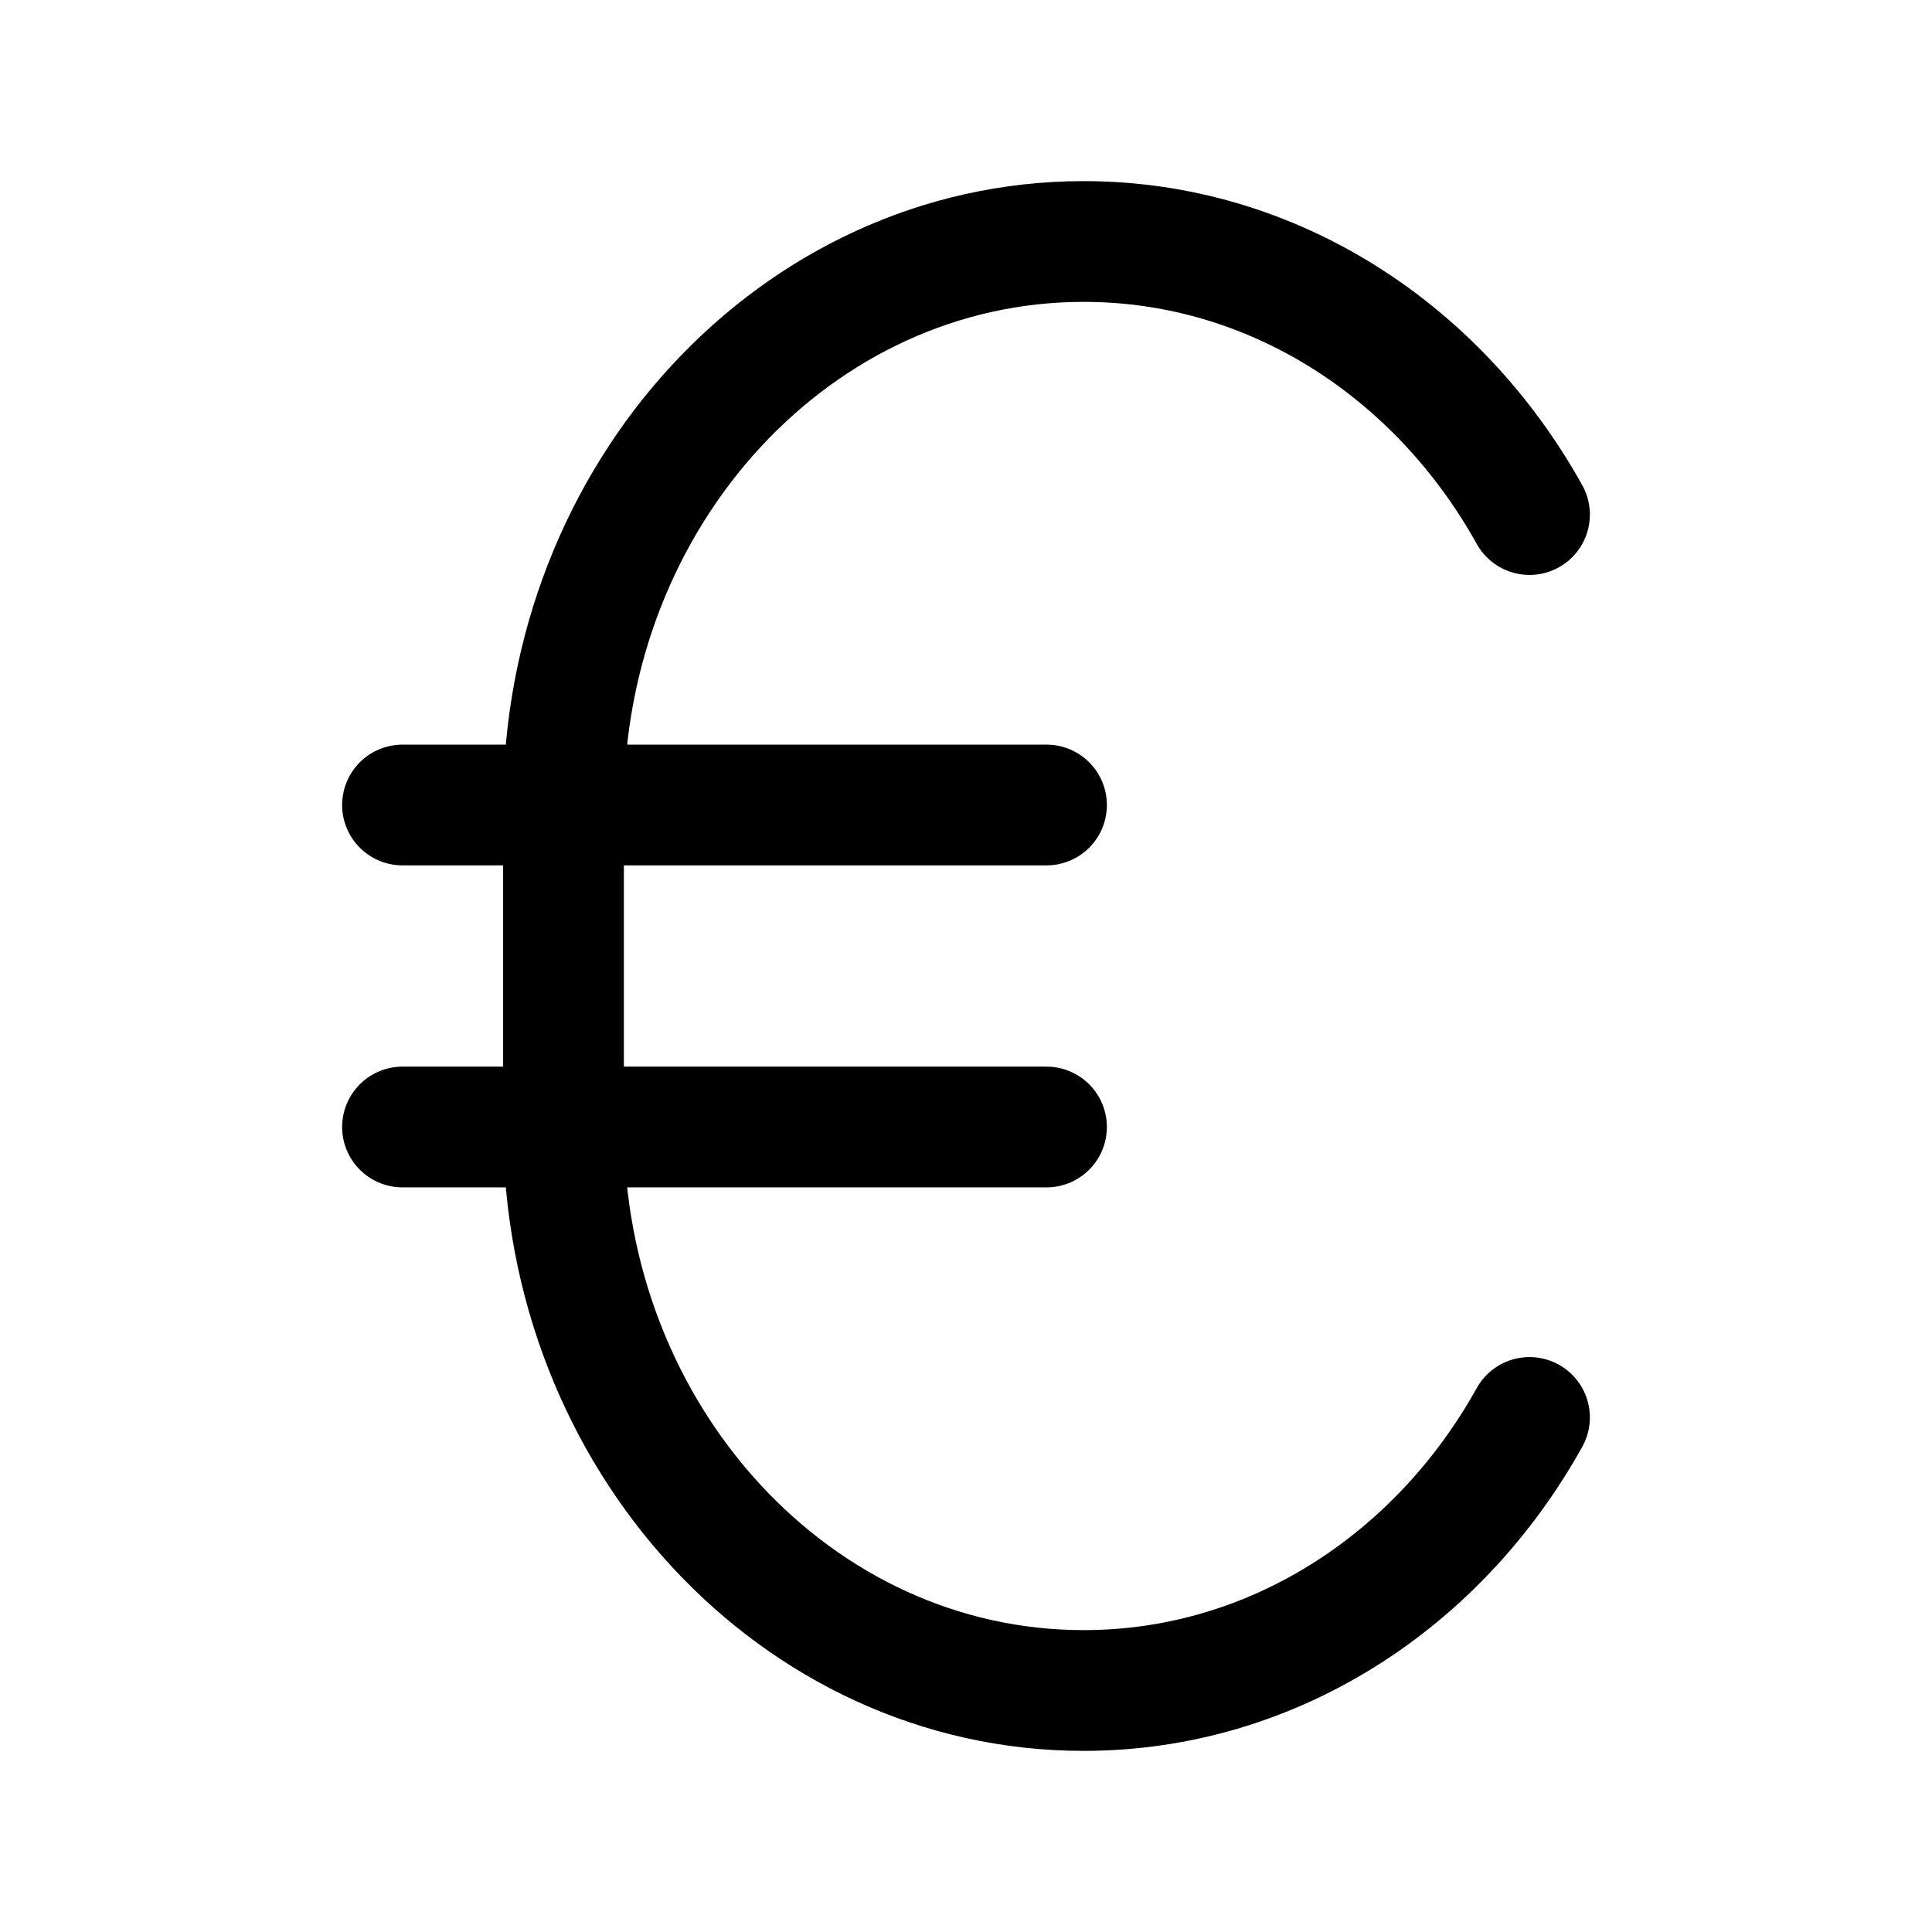
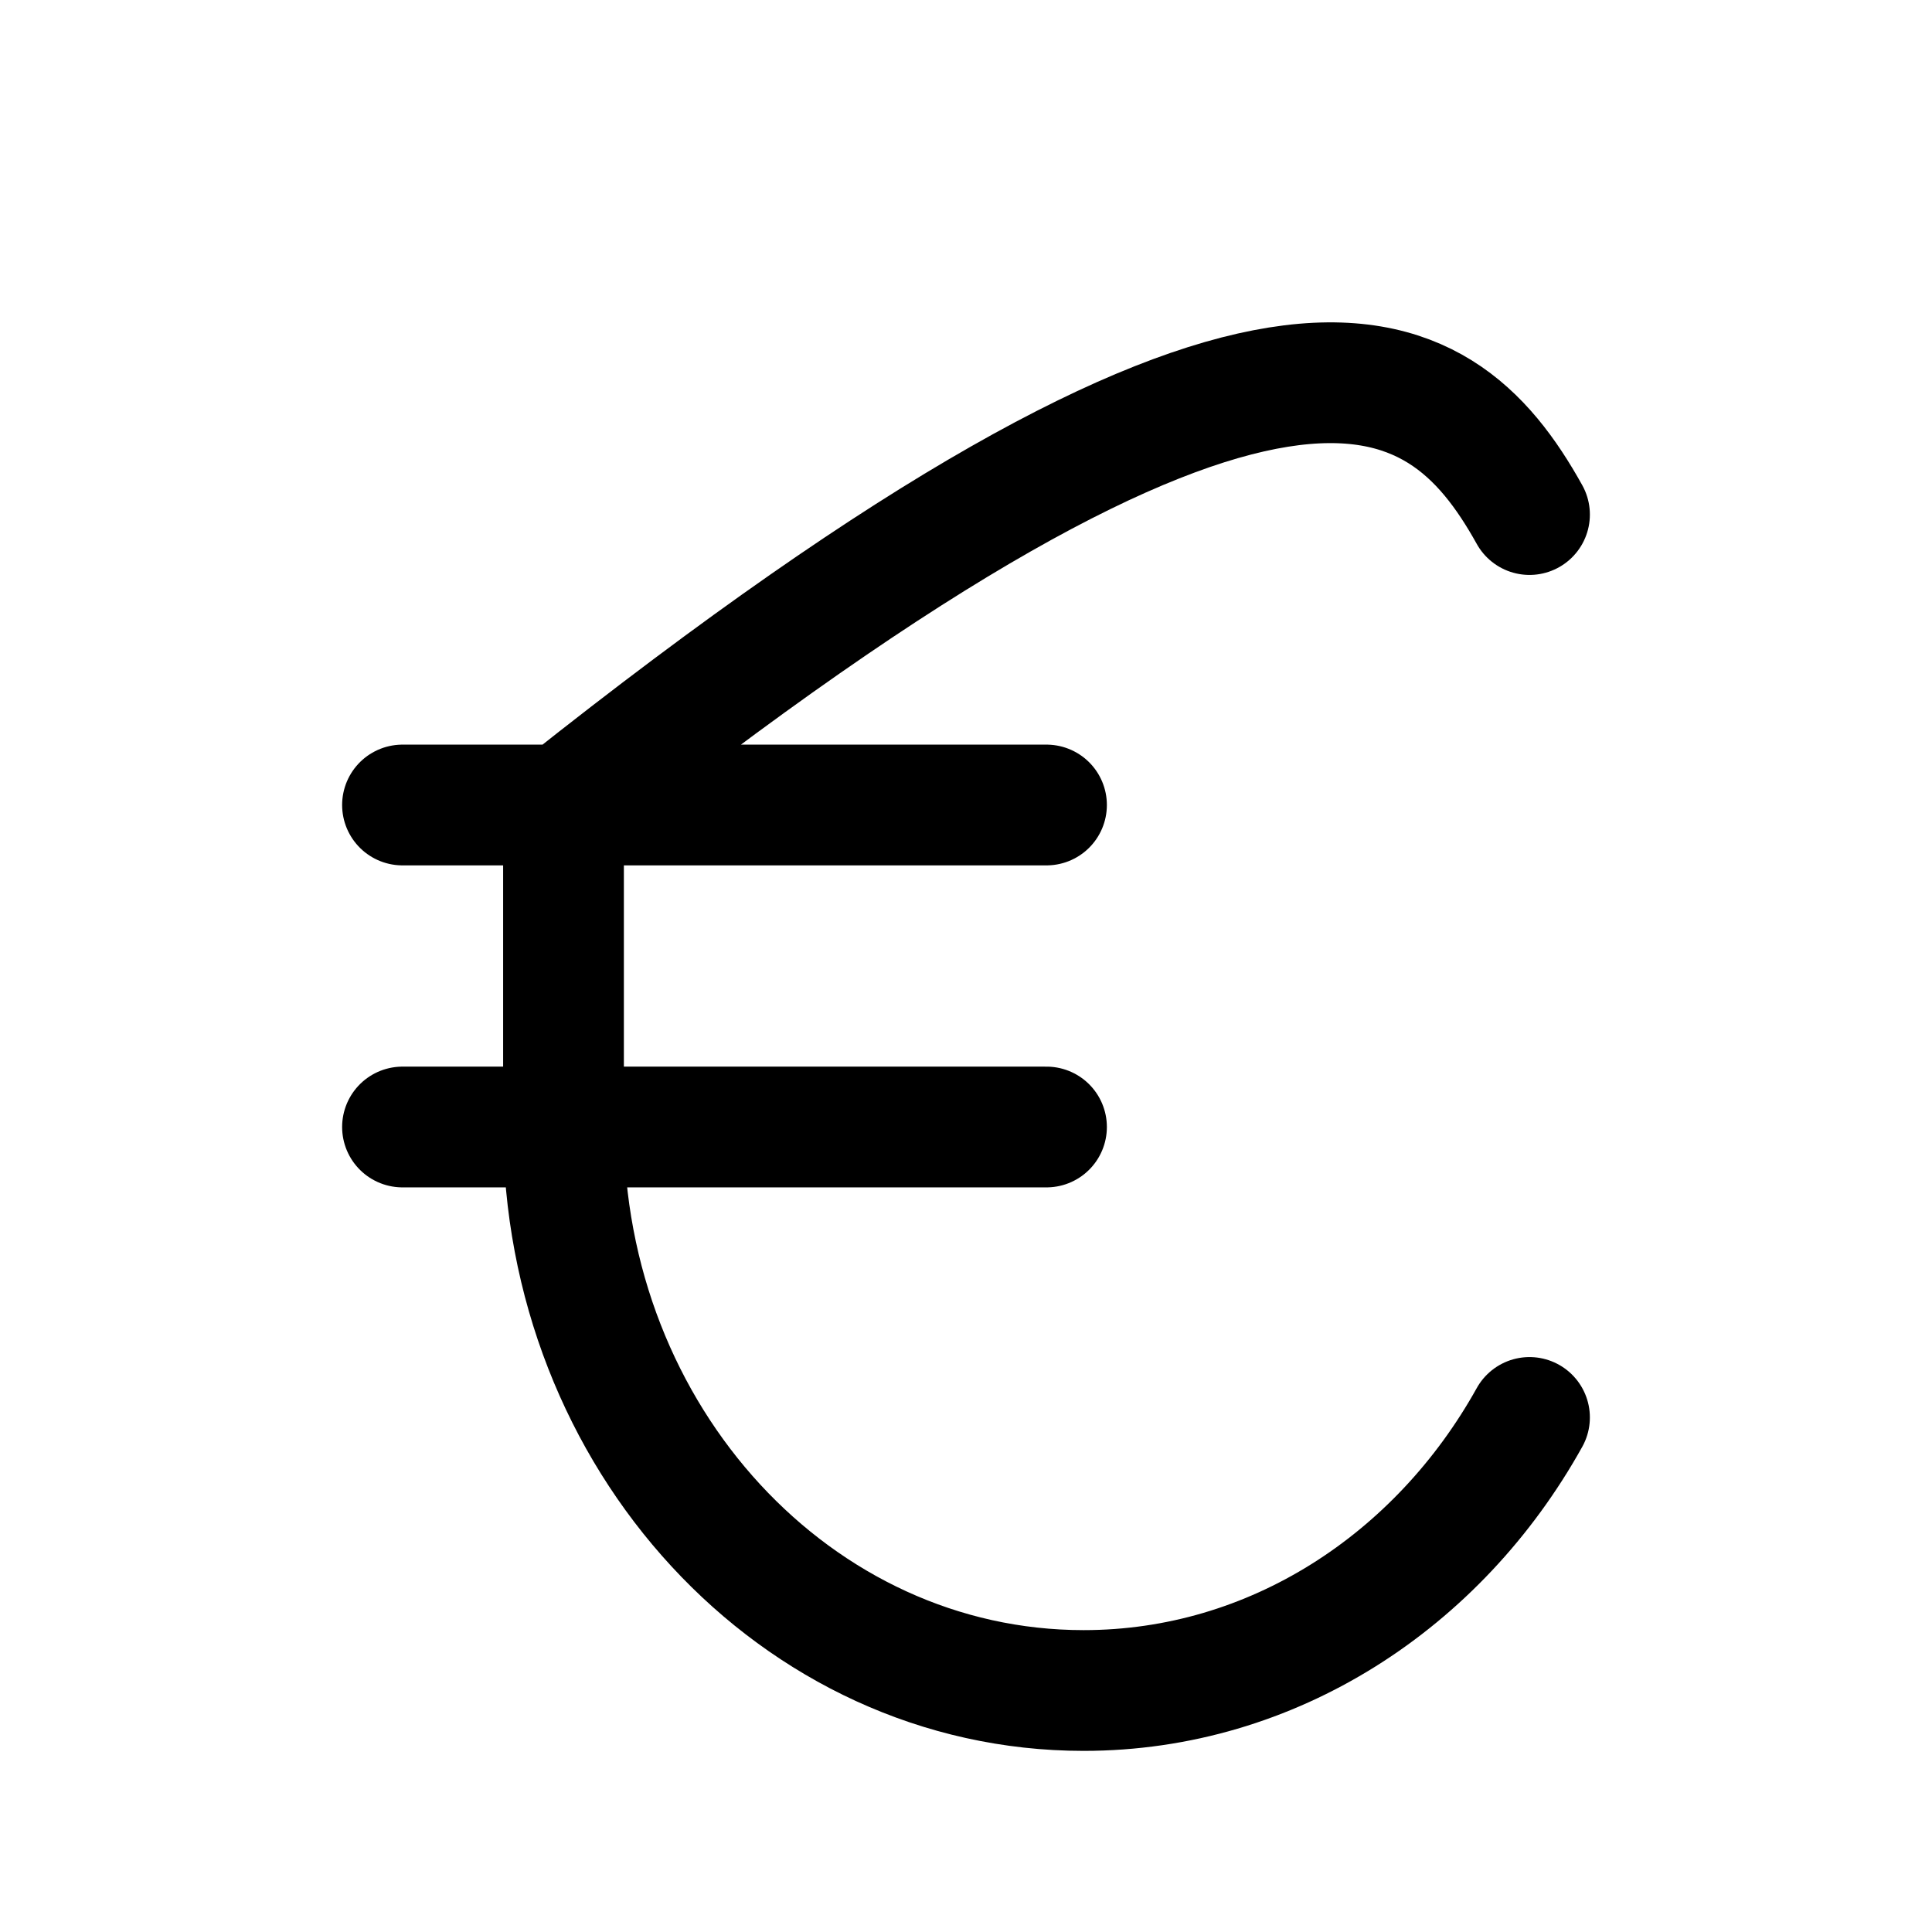
<svg xmlns="http://www.w3.org/2000/svg" width="200" height="200" viewBox="0 0 24 24">
-   <path fill="none" stroke="currentColor" stroke-linecap="round" stroke-linejoin="round" stroke-width="1.5" d="M5 10h8m-8 4h8m6 3.608C17.87 19.64 15.812 21 13.461 21C9.894 21 7 17.866 7 14v-4c0-3.866 2.893-7 6.461-7C15.813 3 17.87 4.36 19 6.392" color="currentColor" />
+   <path fill="none" stroke="currentColor" stroke-linecap="round" stroke-linejoin="round" stroke-width="1.5" d="M5 10h8m-8 4h8m6 3.608C17.87 19.64 15.812 21 13.461 21C9.894 21 7 17.866 7 14v-4C15.813 3 17.87 4.36 19 6.392" color="currentColor" />
</svg>